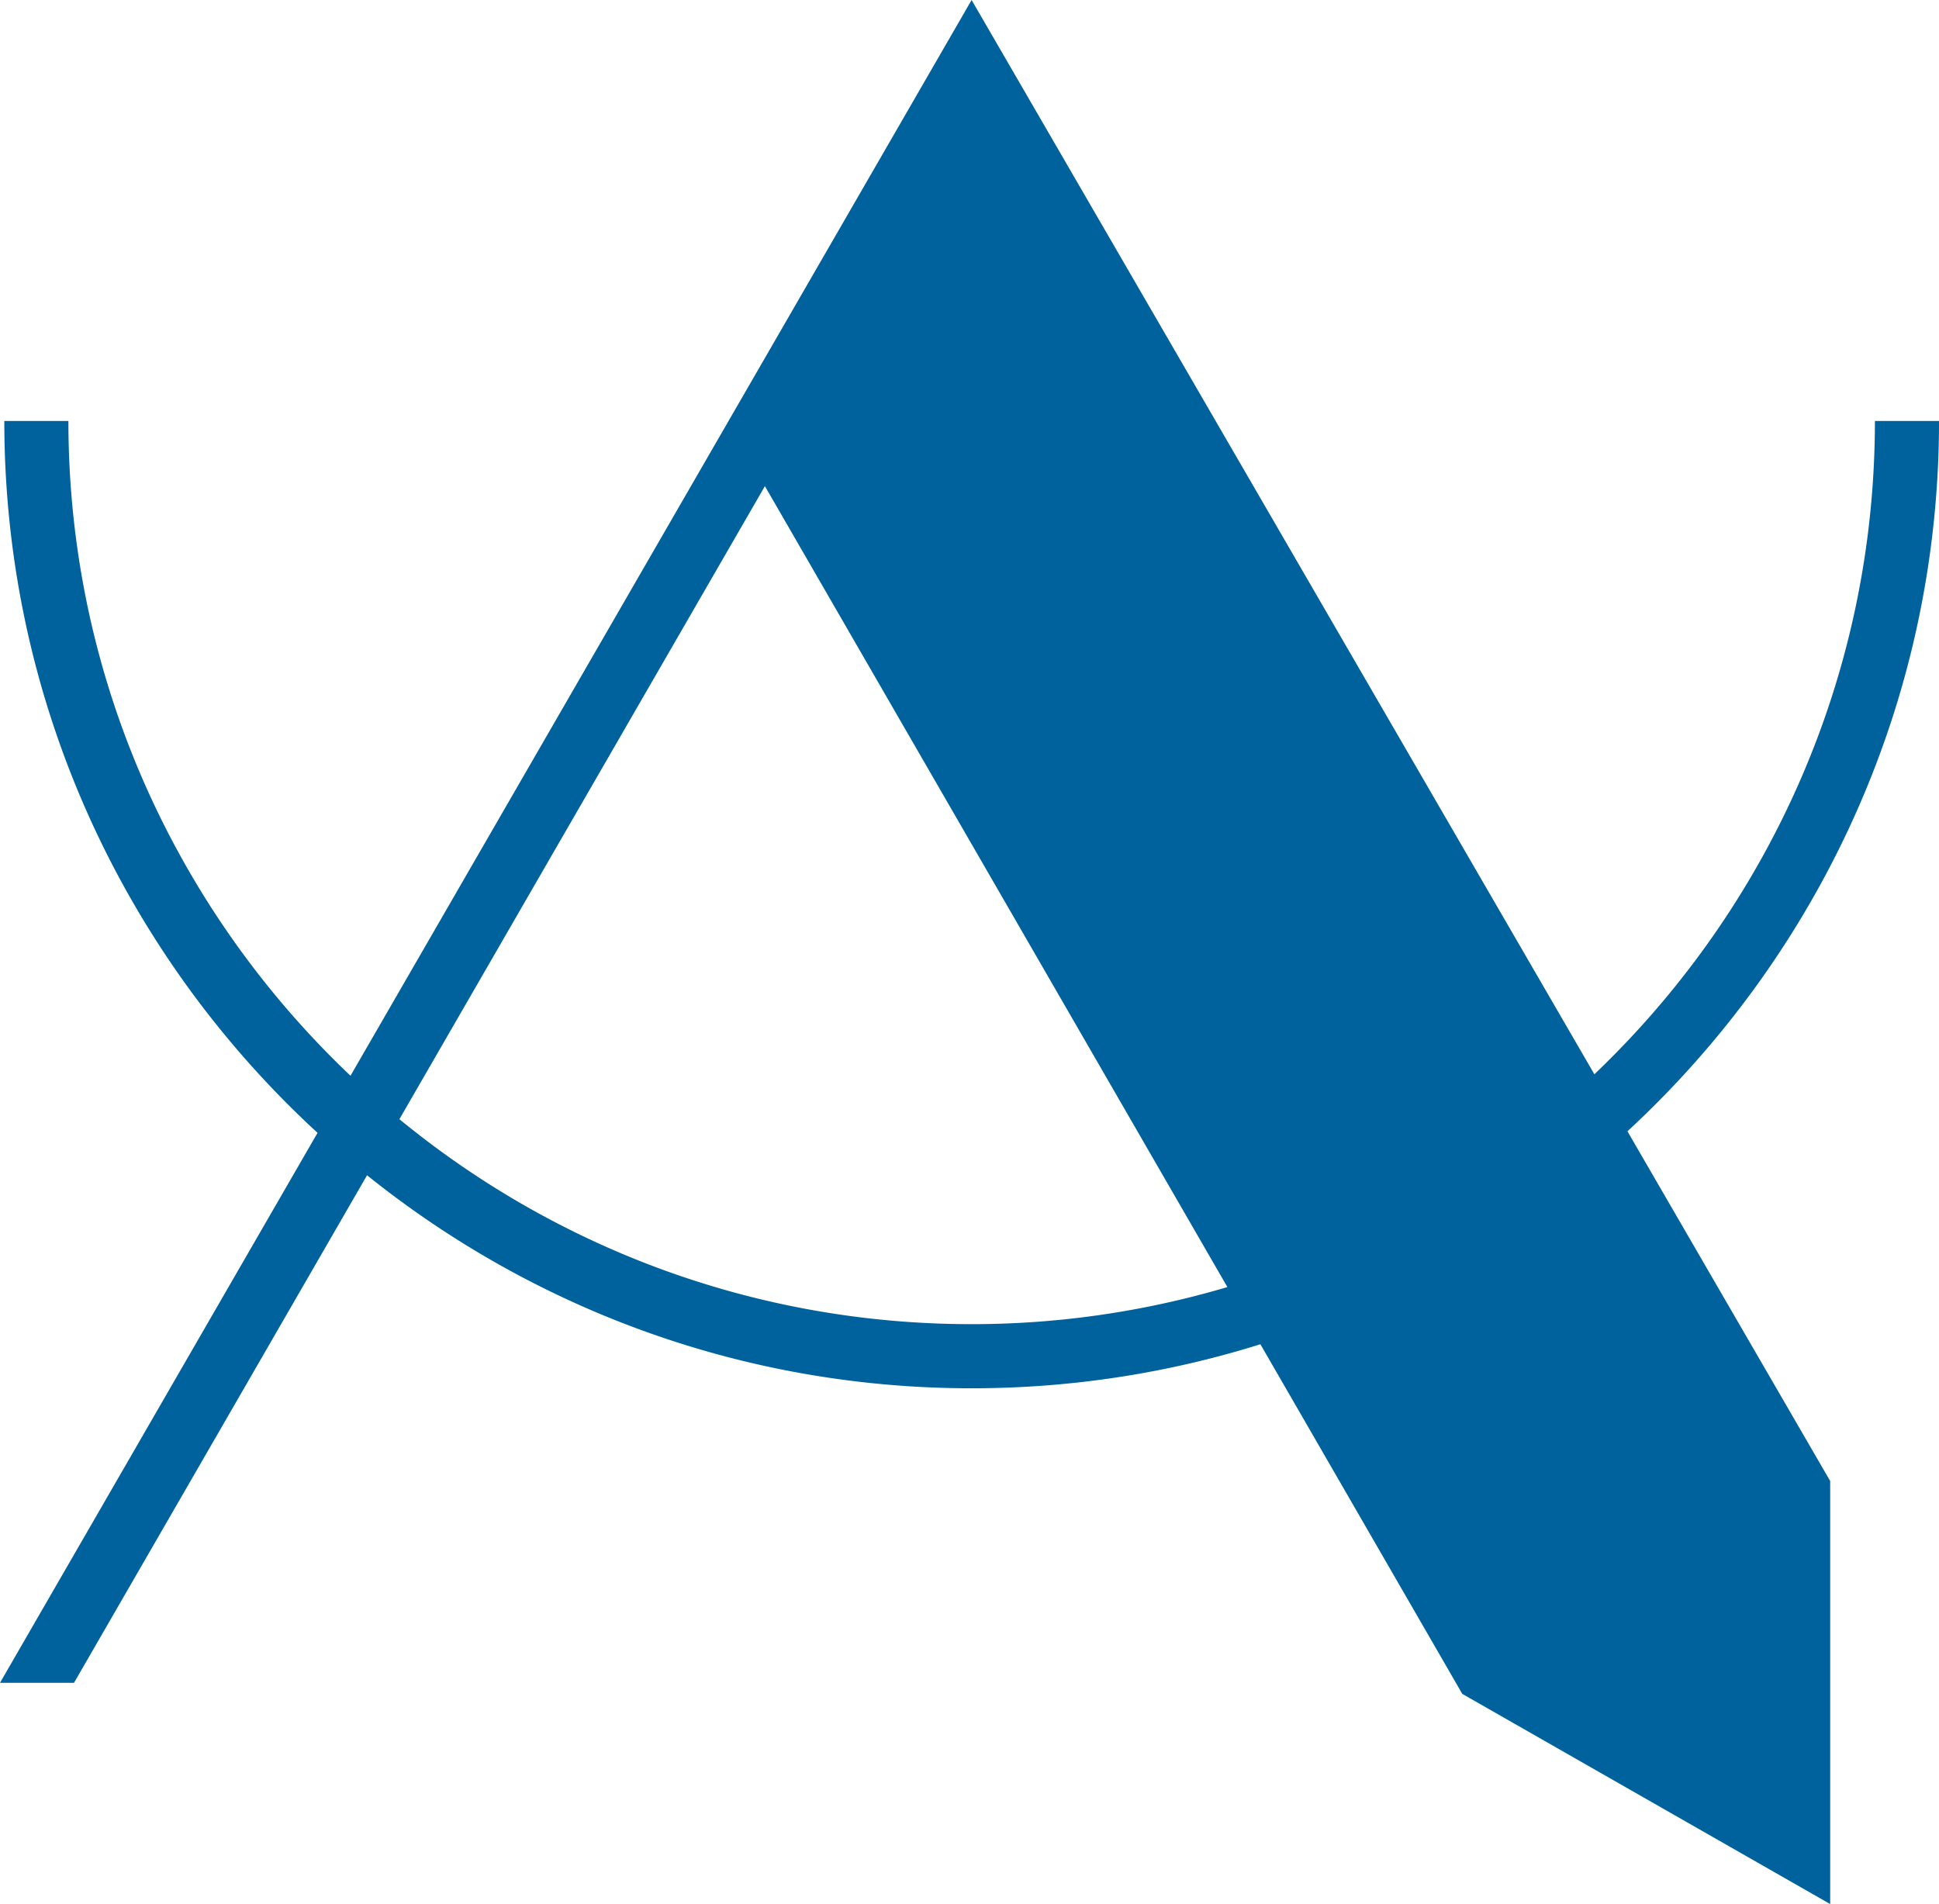
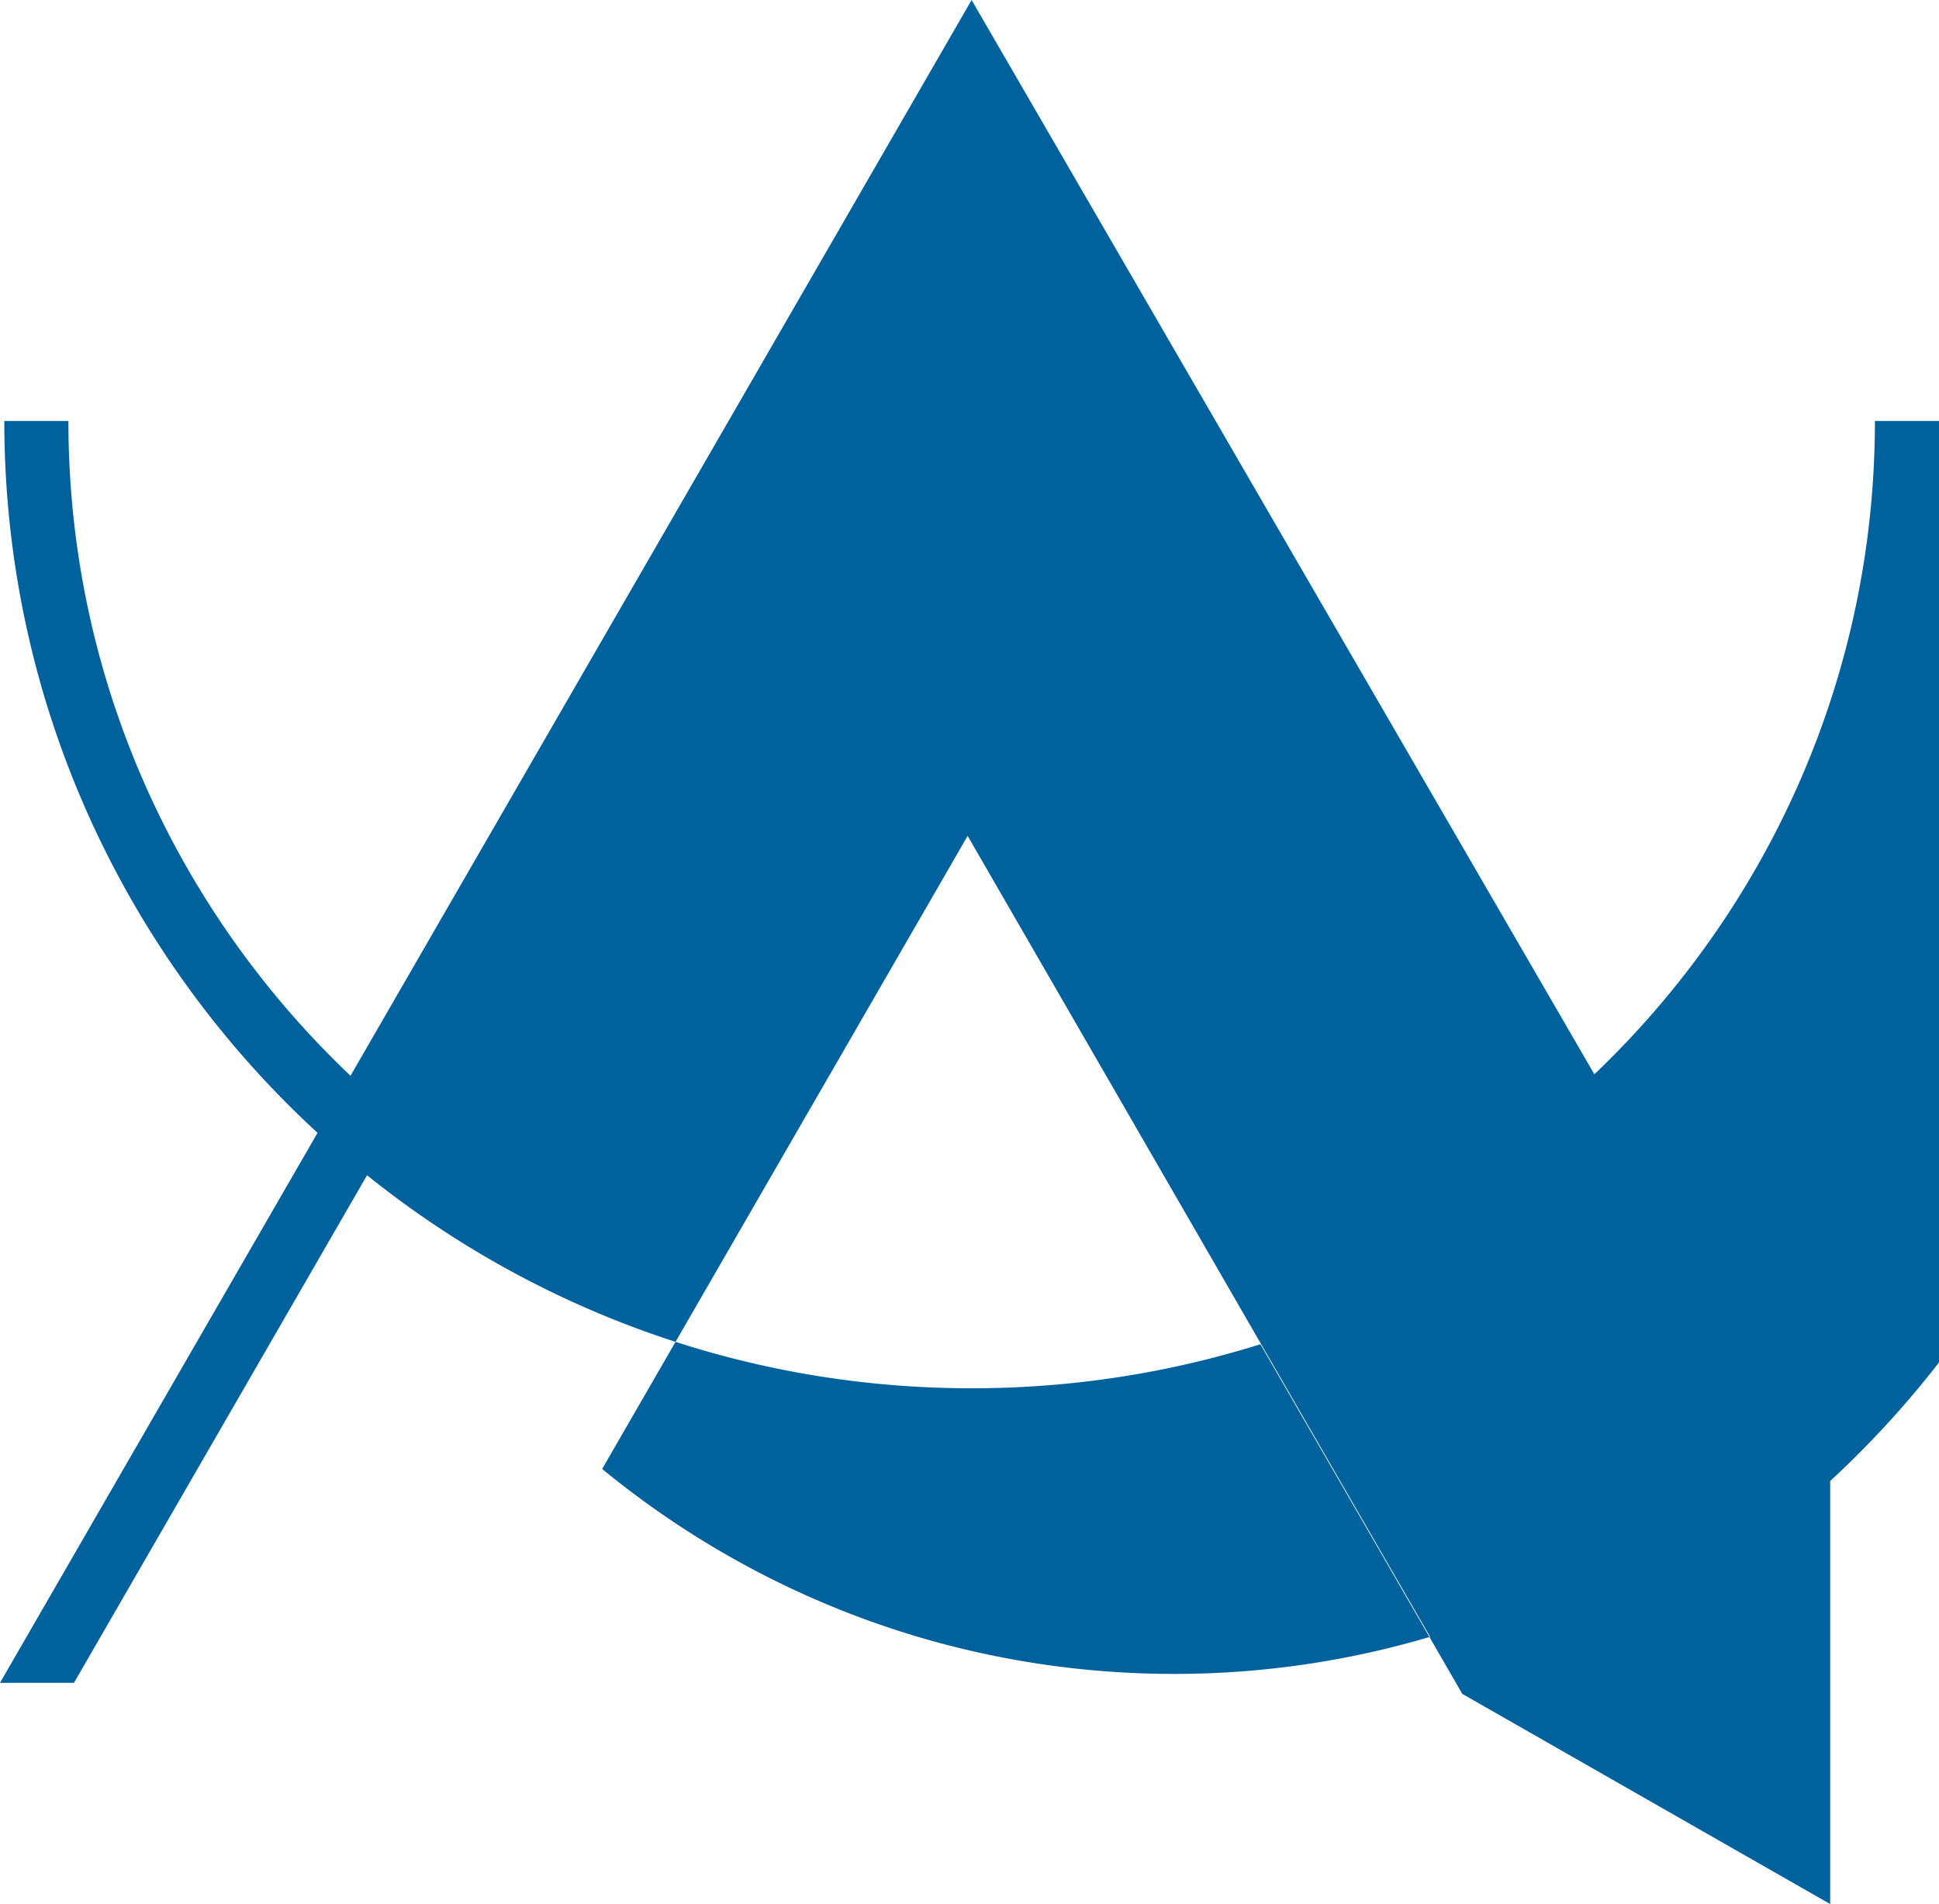
<svg xmlns="http://www.w3.org/2000/svg" data-bbox="0 0 106.897 104.975" viewBox="0 0 106.896 104.975" data-type="color">
  <g>
-     <path d="M106.896 23.208h-3.533c0 14.158-5.949 26.944-15.466 36.019L53.564 0 19.323 59.309c-9.567-9.08-15.552-21.9-15.552-36.1H.238c0 15.51 6.661 29.493 17.268 39.247L0 92.777h4.08l16.155-27.982c9.138 7.339 20.727 11.744 33.332 11.744 5.542 0 10.889-.851 15.918-2.428l10.89 18.861.239.415 20.283 11.588V81.653L89.72 62.37c10.553-9.75 17.177-23.694 17.177-39.16m-53.33 49.794c-11.963 0-22.953-4.243-31.548-11.3l20.15-34.902 25.496 44.157a49.6 49.6 0 0 1-14.098 2.045" fill="#00629d" data-color="1" />
+     <path d="M106.896 23.208h-3.533c0 14.158-5.949 26.944-15.466 36.019L53.564 0 19.323 59.309c-9.567-9.08-15.552-21.9-15.552-36.1H.238c0 15.51 6.661 29.493 17.268 39.247L0 92.777h4.08l16.155-27.982c9.138 7.339 20.727 11.744 33.332 11.744 5.542 0 10.889-.851 15.918-2.428l10.89 18.861.239.415 20.283 11.588V81.653c10.553-9.75 17.177-23.694 17.177-39.16m-53.33 49.794c-11.963 0-22.953-4.243-31.548-11.3l20.15-34.902 25.496 44.157a49.6 49.6 0 0 1-14.098 2.045" fill="#00629d" data-color="1" />
  </g>
</svg>